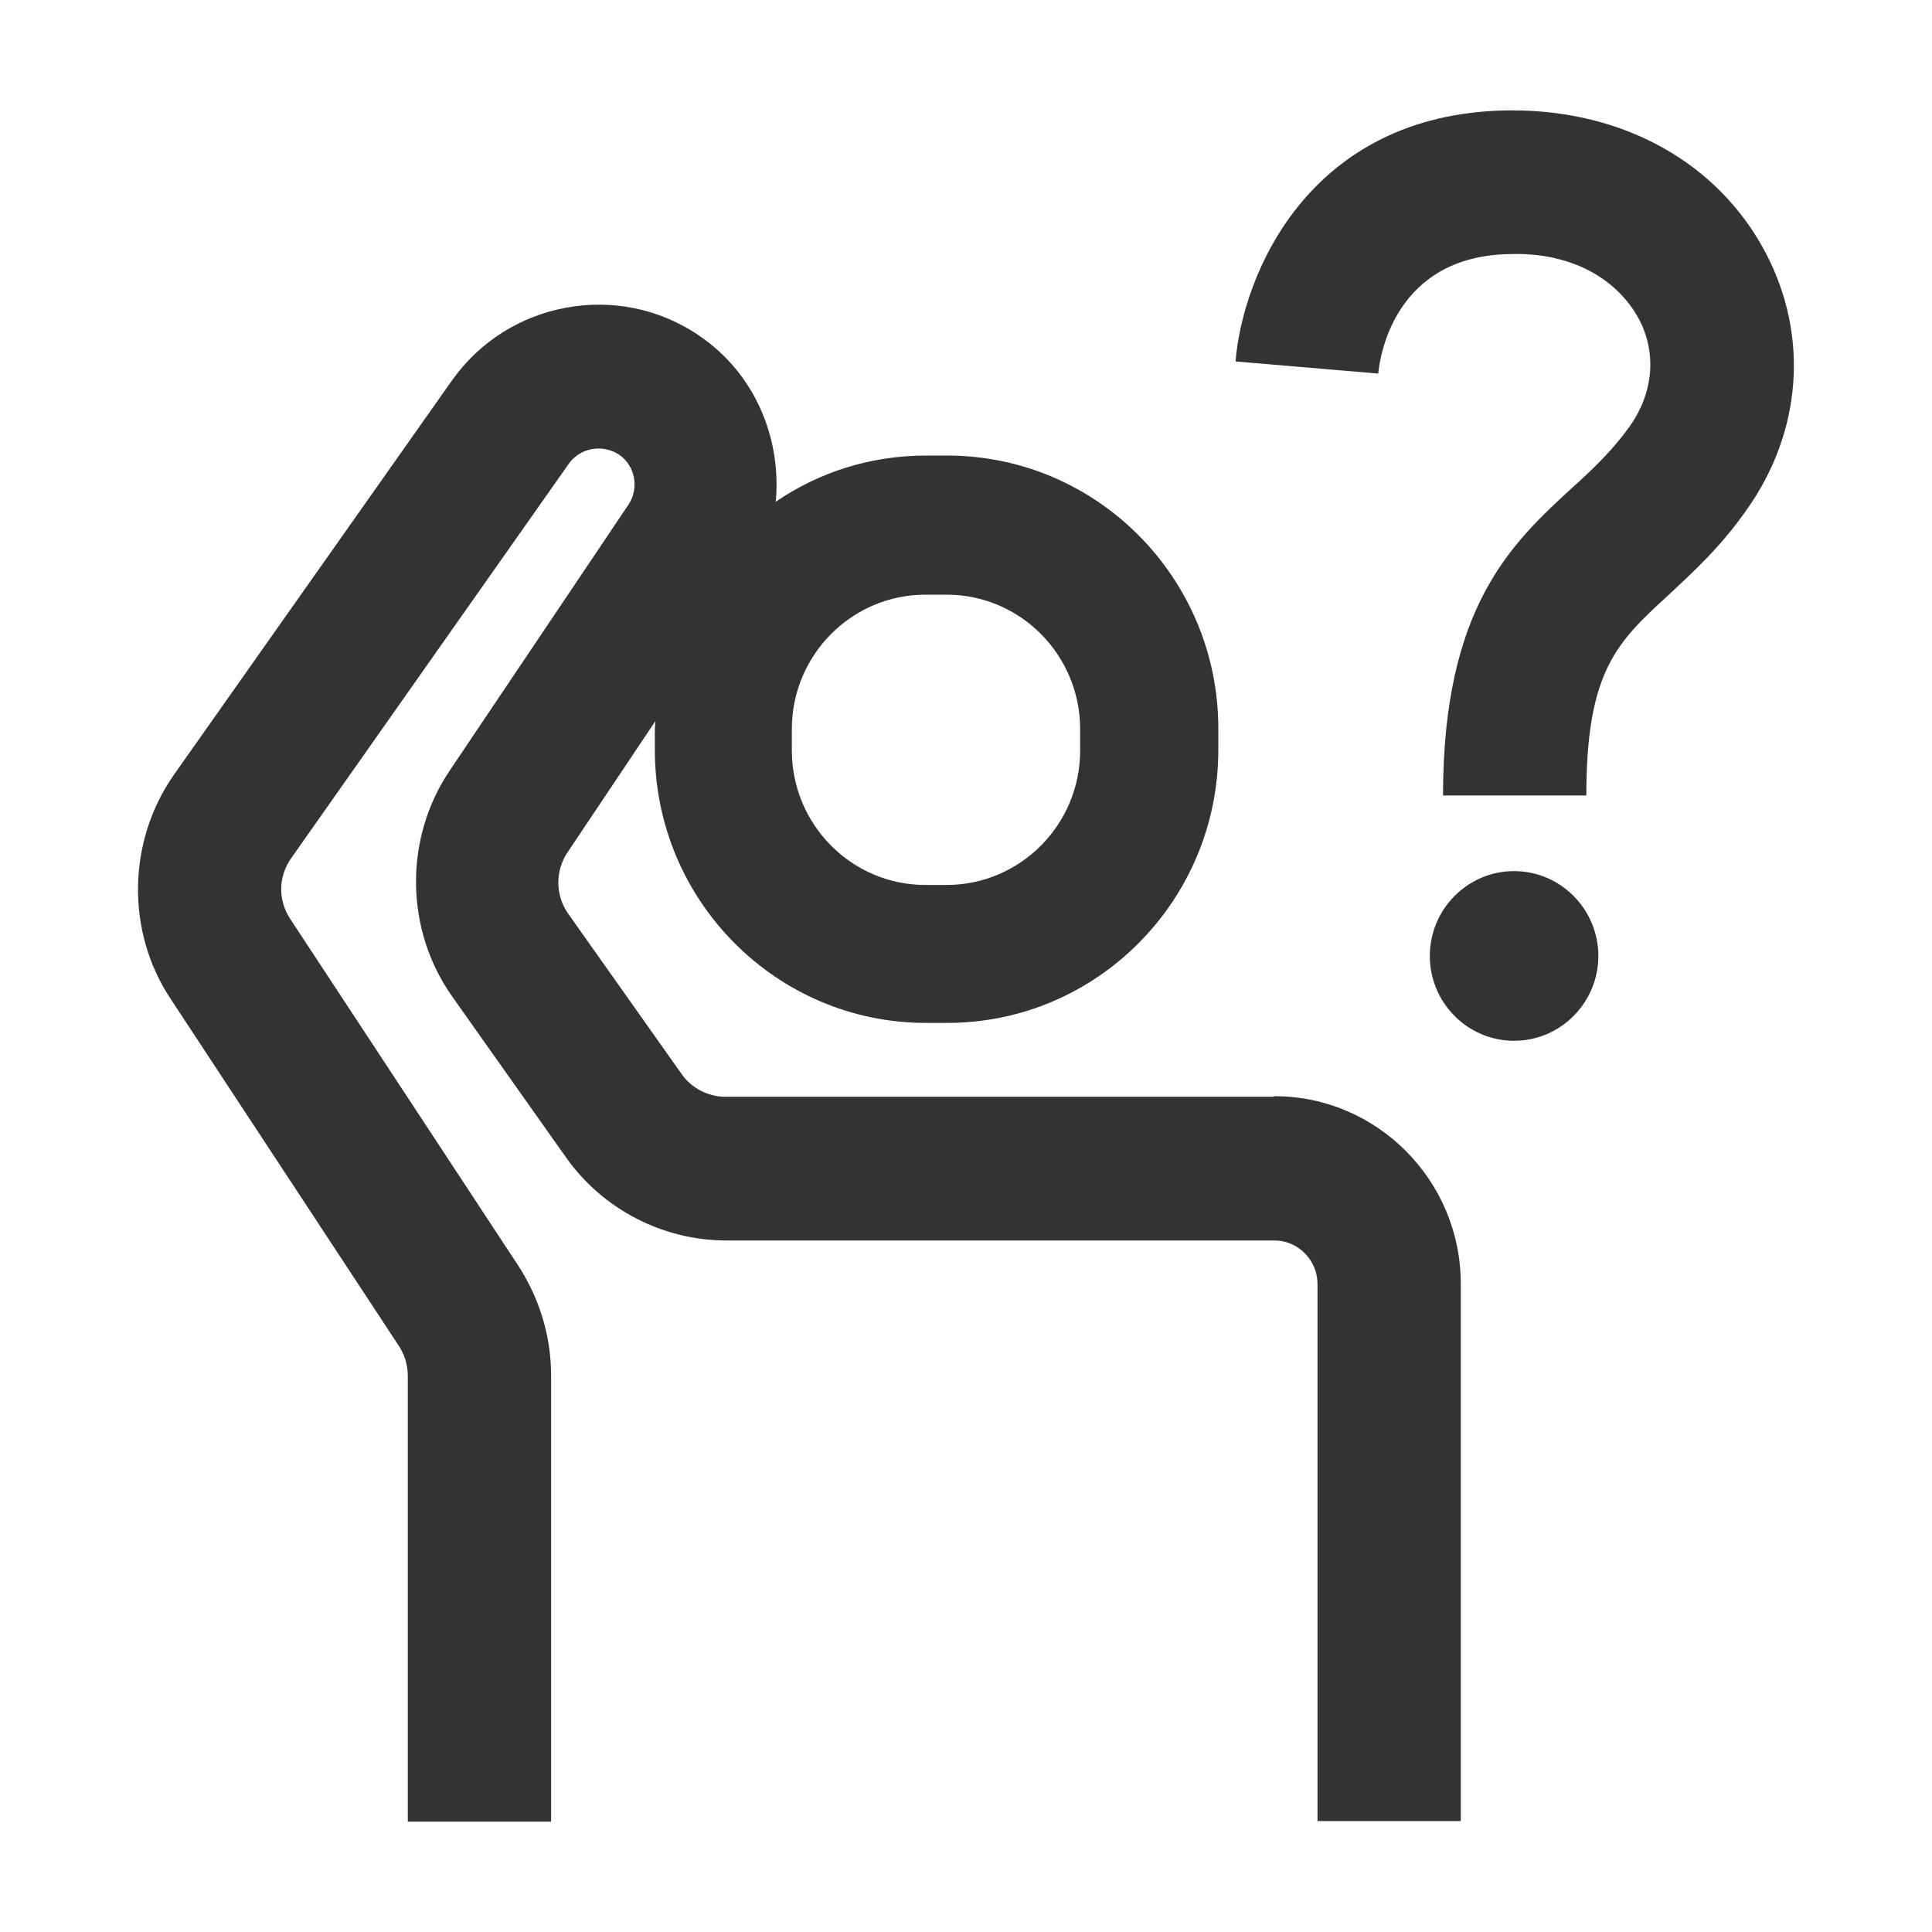
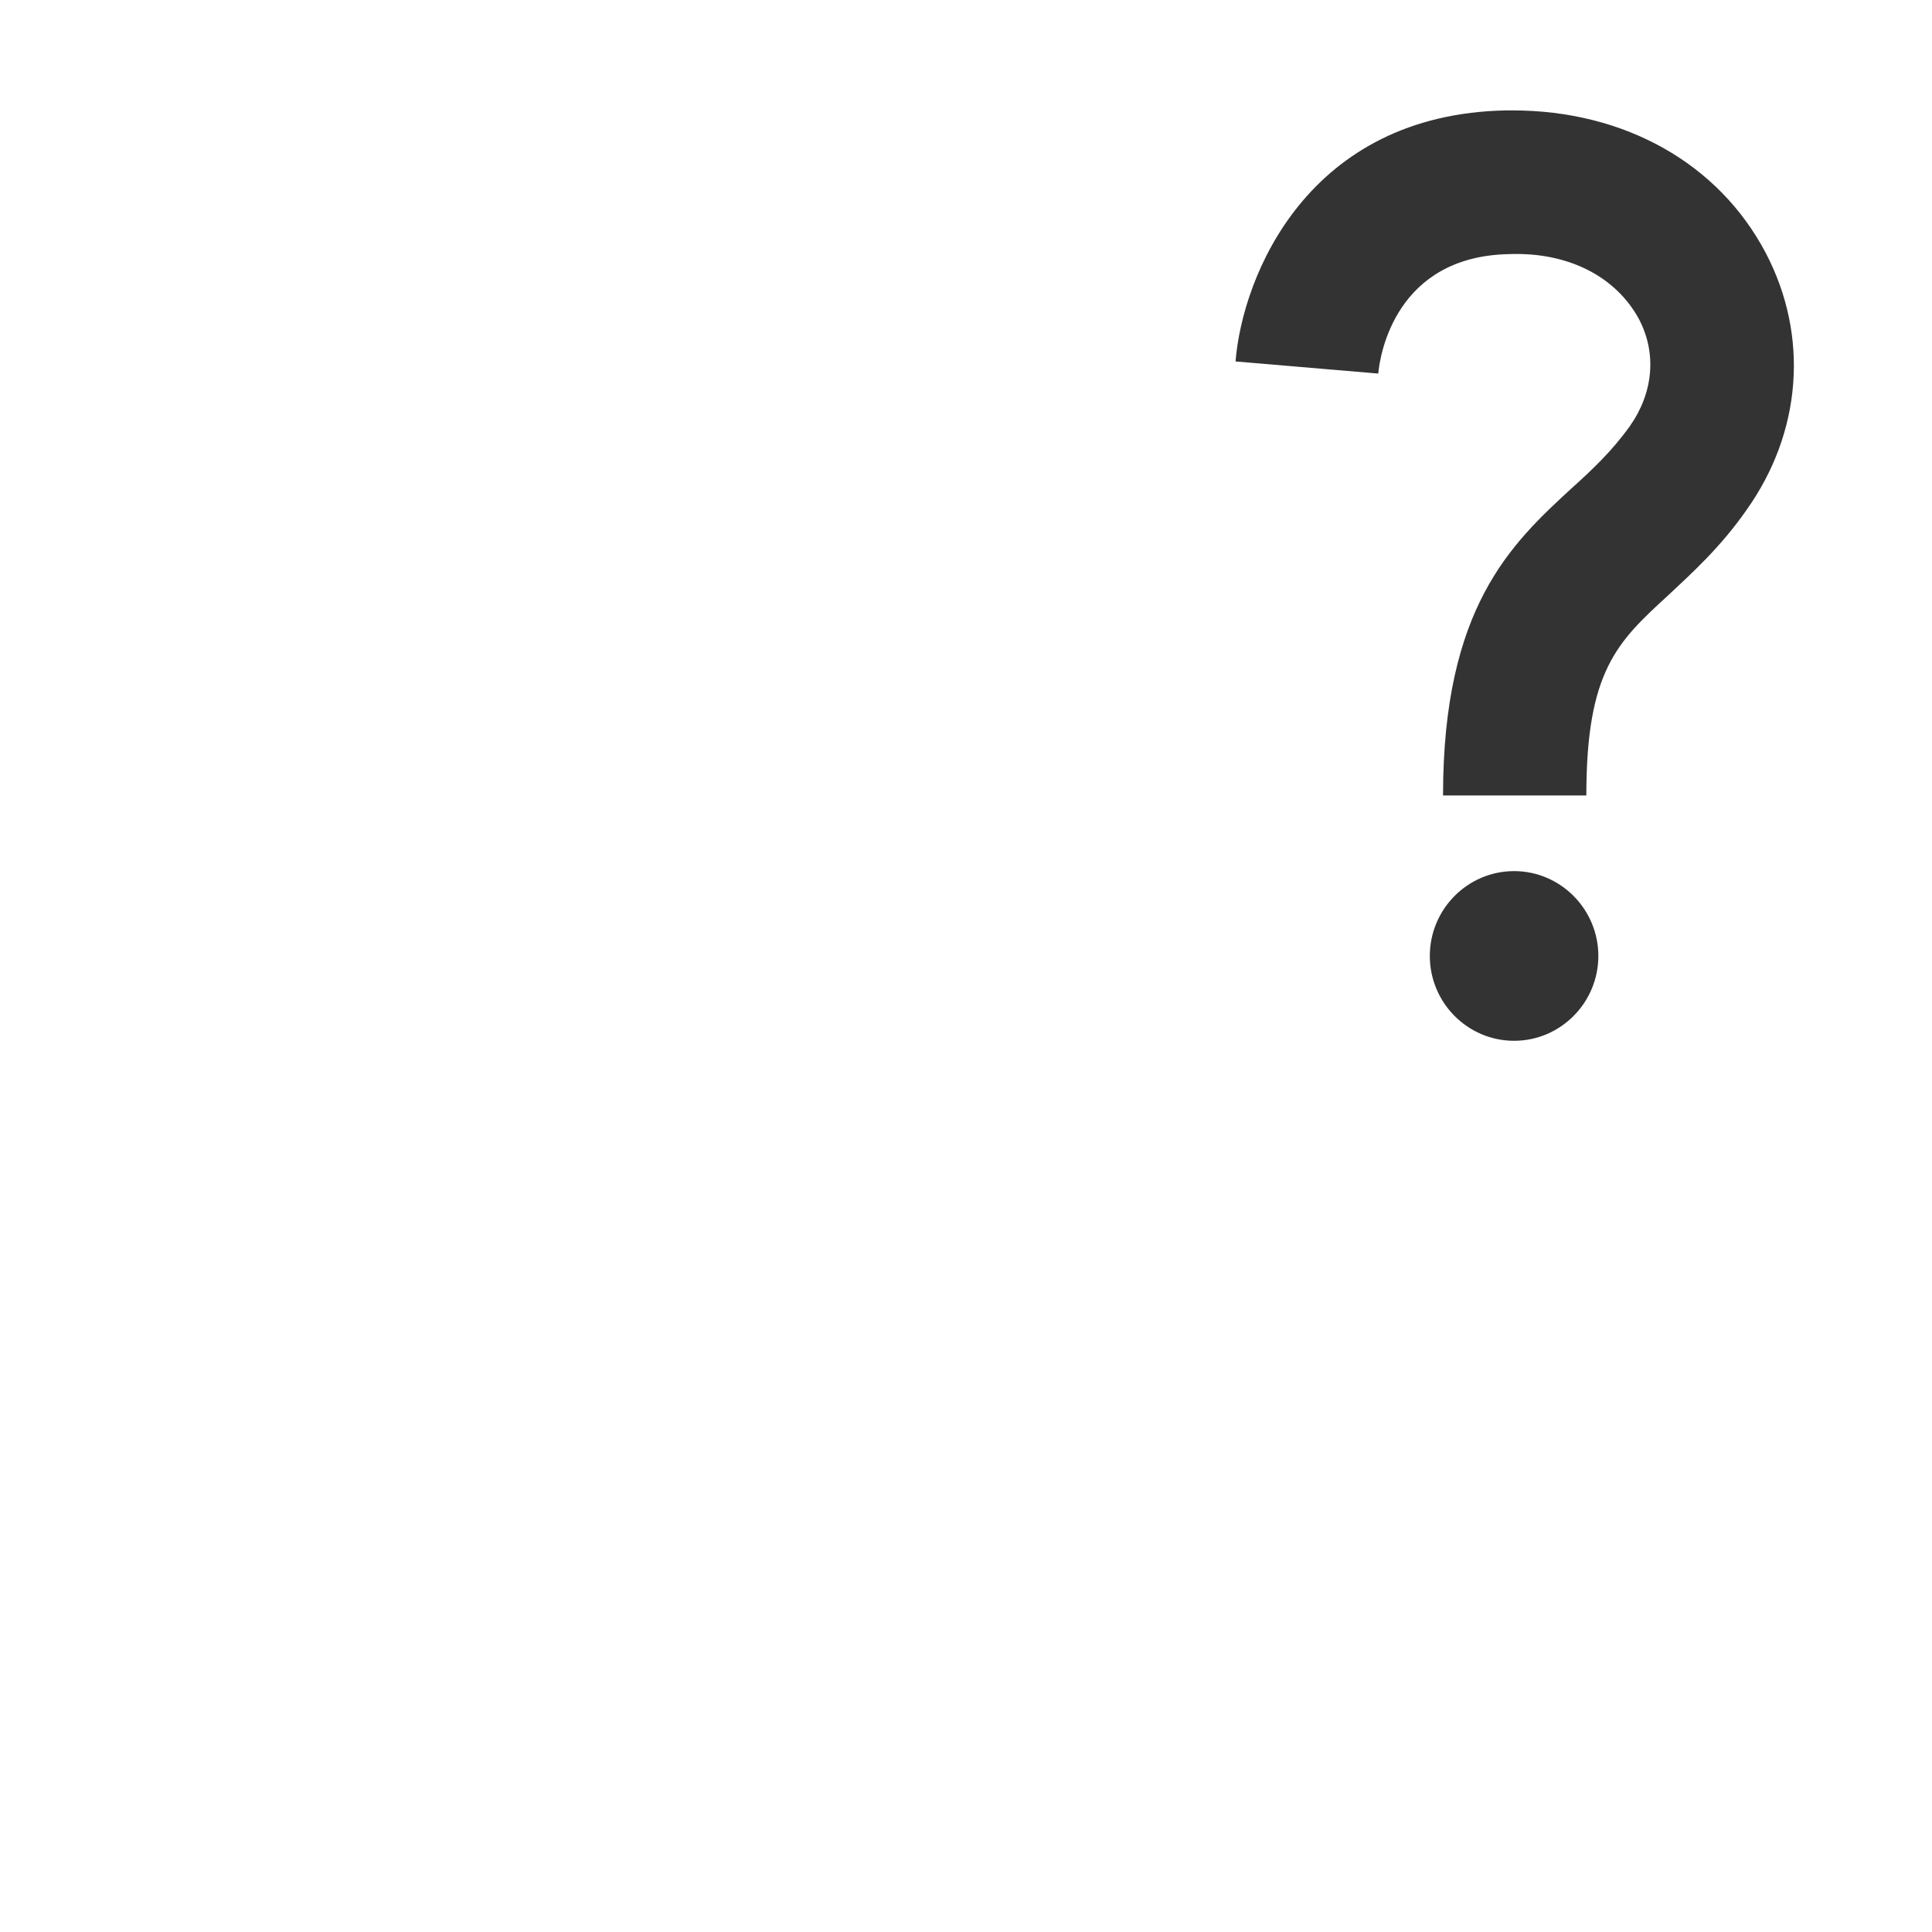
<svg xmlns="http://www.w3.org/2000/svg" width="70" height="70" viewBox="0 0 70 70" fill="none">
-   <path d="M46.136 39.738H26.281C25.658 39.738 25.055 39.425 24.702 38.923L20.59 33.109C20.113 32.44 20.113 31.541 20.57 30.872L23.747 26.125C23.747 26.125 23.726 26.314 23.726 26.397V27.171C23.726 32.629 28.129 37.062 33.55 37.062H34.318C39.739 37.062 44.142 32.629 44.142 27.171V26.397C44.142 20.939 39.739 16.506 34.318 16.506H33.55C31.535 16.506 29.666 17.113 28.108 18.179C28.316 15.879 27.361 13.537 25.326 12.157C22.418 10.171 18.41 10.902 16.374 13.788L6.302 28.07C4.619 30.475 4.557 33.737 6.177 36.183L14.443 48.751C14.65 49.064 14.775 49.441 14.775 49.838V66.002H19.967V49.838C19.967 48.416 19.552 47.057 18.783 45.865L10.518 33.298C10.061 32.608 10.082 31.75 10.559 31.081L20.611 16.799C21.026 16.214 21.836 16.088 22.418 16.465C23.02 16.862 23.166 17.698 22.771 18.284L16.291 27.924C14.63 30.391 14.671 33.695 16.395 36.121L20.507 41.934C21.836 43.816 24.017 44.945 26.322 44.945H46.177C47.029 44.945 47.735 45.656 47.735 46.513V65.981H52.927V46.513C52.927 42.77 49.895 39.717 46.177 39.717L46.136 39.738ZM28.69 26.418C28.69 23.721 30.871 21.546 33.529 21.546H34.297C36.977 21.546 39.136 23.741 39.136 26.418V27.192C39.136 29.889 36.956 32.064 34.297 32.064H33.529C30.85 32.064 28.69 29.868 28.69 27.192V26.418Z" fill="#333333" />
  <path d="M63.976 9.165C62.273 5.924 58.867 4 54.797 4C54.734 4 54.651 4 54.589 4C47.382 4.125 45.015 10.001 44.766 13.096L49.937 13.535C49.999 12.824 50.581 9.29 54.672 9.207C56.874 9.123 58.577 10.064 59.387 11.57C60.03 12.803 59.906 14.225 59.054 15.438C58.41 16.337 57.704 17.006 56.936 17.697C54.755 19.704 52.284 22.004 52.284 28.821H57.476C57.476 24.304 58.597 23.259 60.446 21.565C61.318 20.749 62.336 19.829 63.27 18.491C65.285 15.668 65.555 12.176 63.976 9.165Z" fill="#333333" />
  <path d="M54.858 31.562C53.175 31.562 51.805 32.943 51.805 34.636C51.805 36.33 53.175 37.71 54.858 37.71C56.54 37.71 57.911 36.33 57.911 34.636C57.911 32.943 56.54 31.562 54.858 31.562Z" fill="#333333" />
</svg>